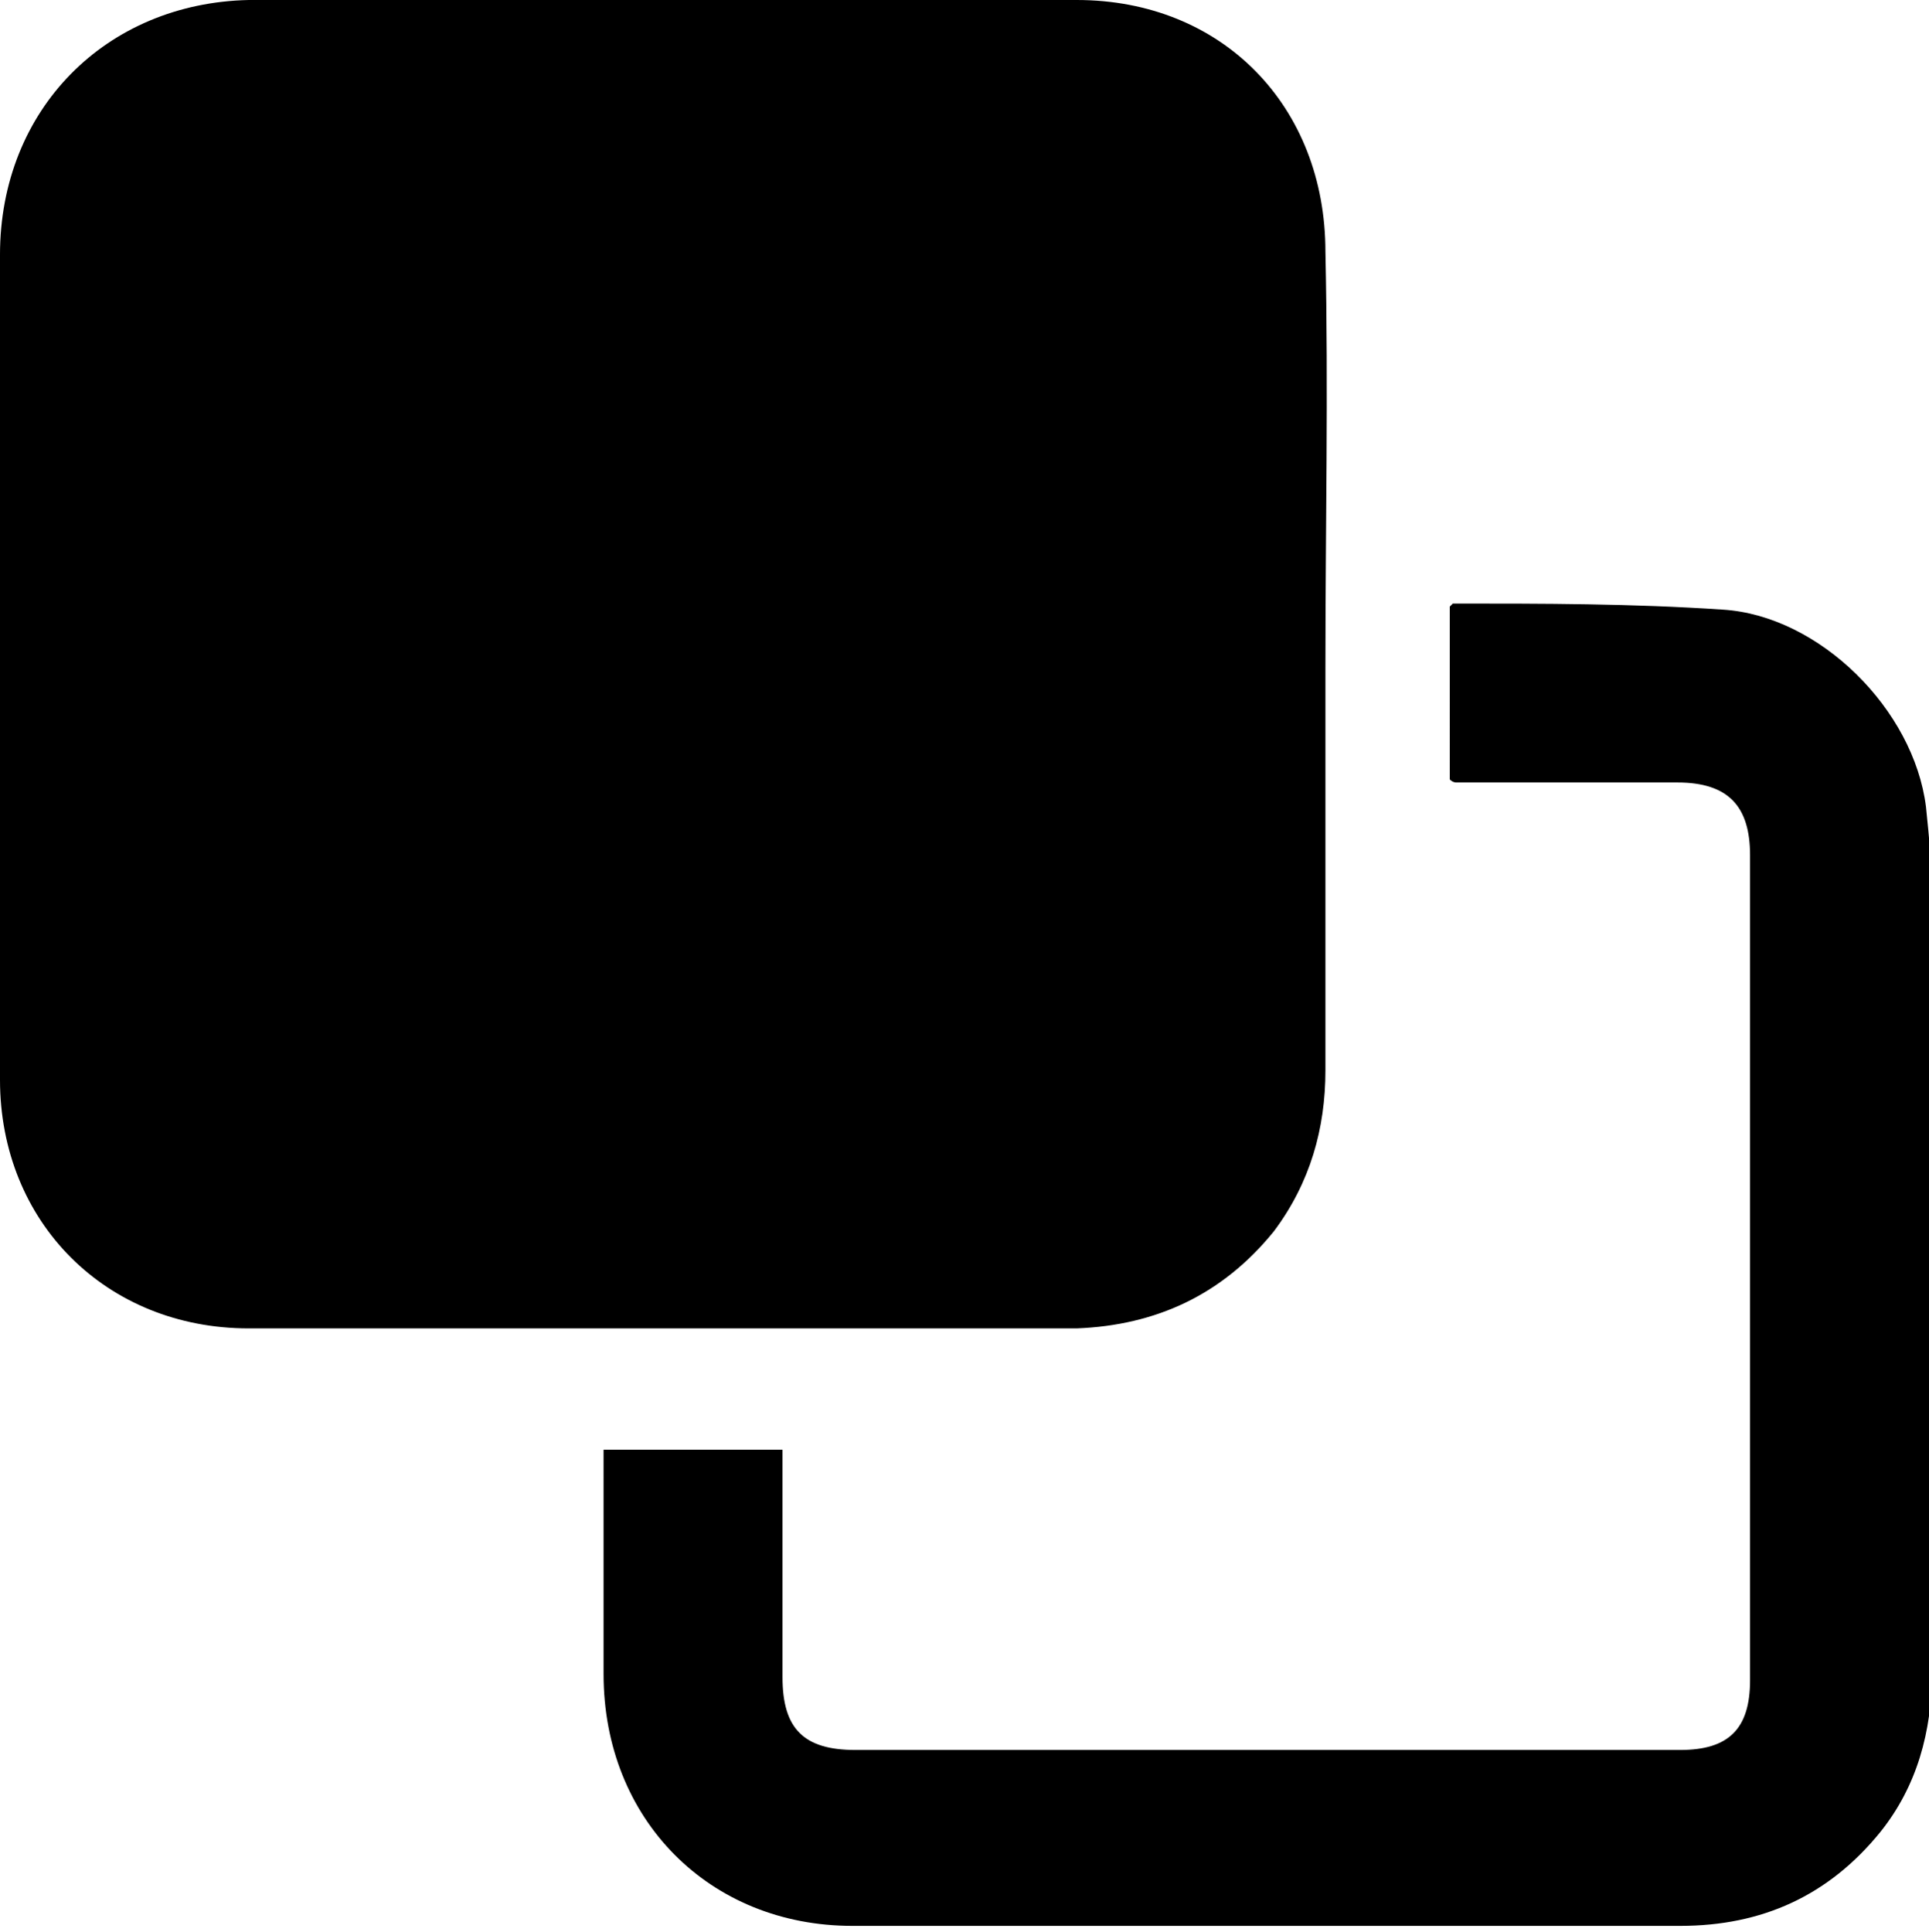
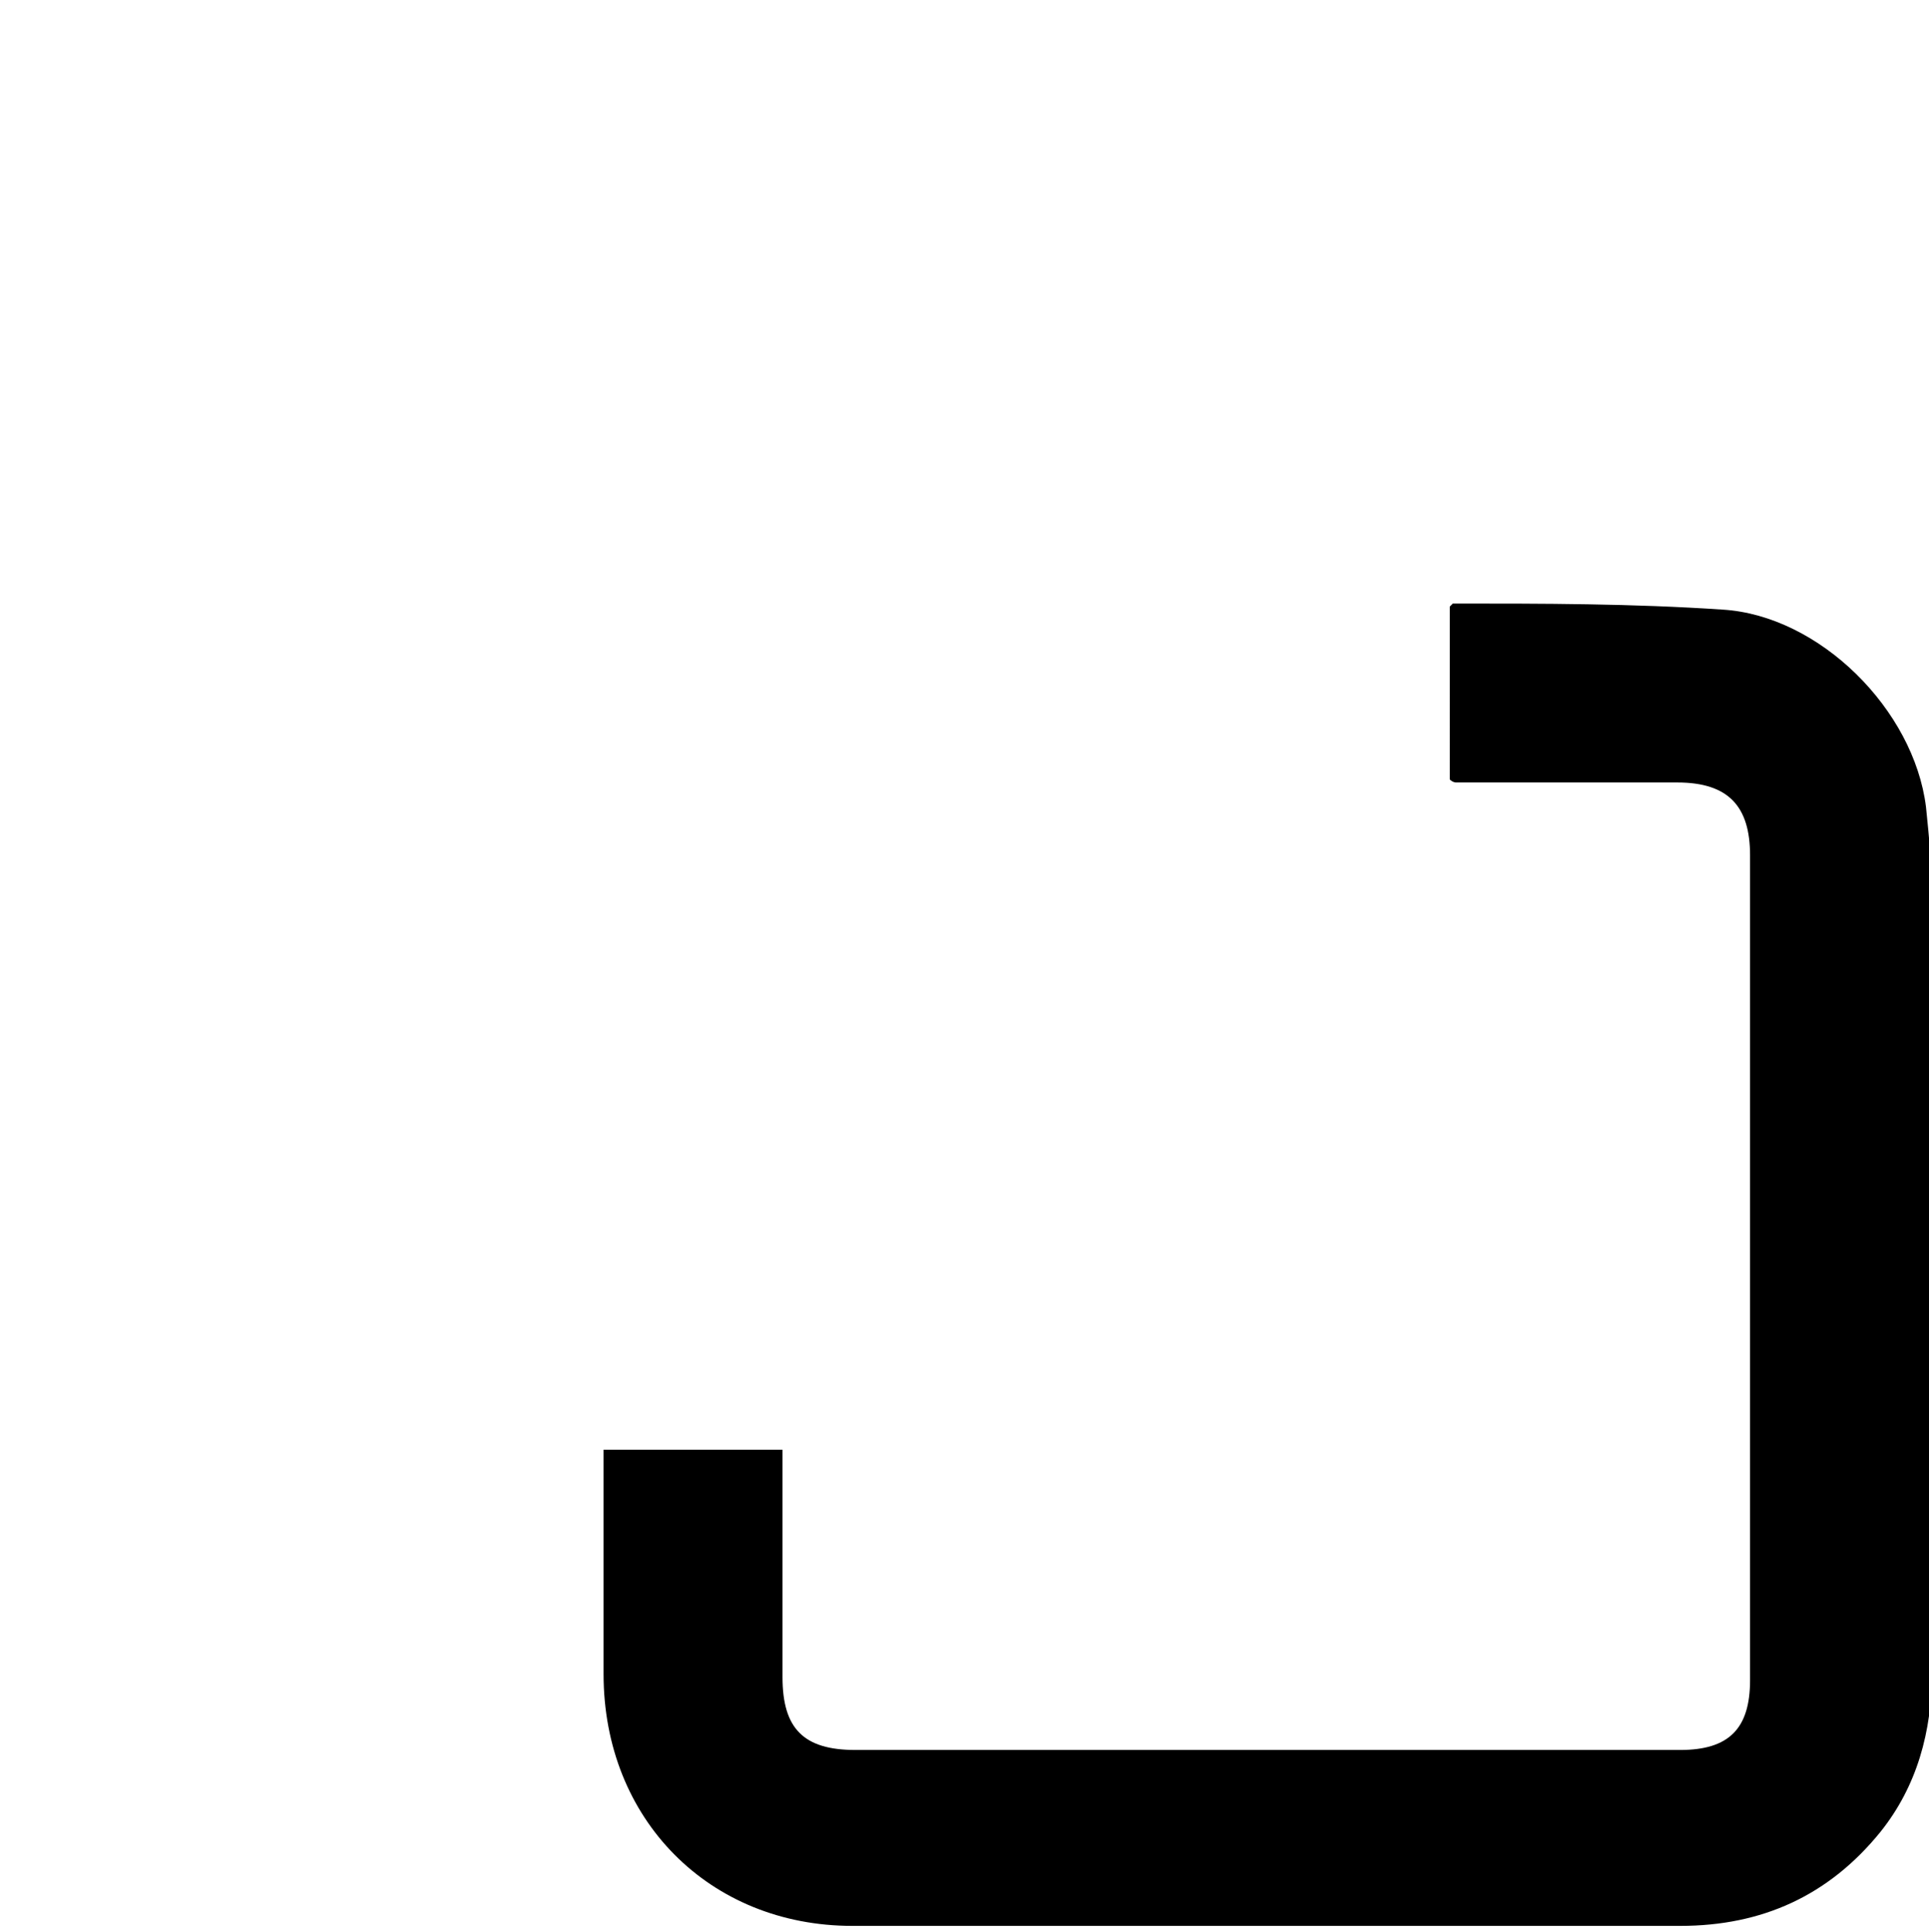
<svg xmlns="http://www.w3.org/2000/svg" version="1.1" id="_レイヤー_2" x="0px" y="0px" viewBox="0 0 63.6 63.7" style="enable-background:new 0 0 63.6 63.7;" xml:space="preserve">
  <g id="_テキスト">
    <g>
-       <path d="M43.7,22c0,4.5,0,8.9,0,13.3c0,1.9-0.5,3.7-1.7,5.3c-1.7,2.1-3.9,3.1-6.5,3.2c-9.1,0-18.2,0-27.3,0    c-4.7,0-8.2-3.5-8.2-8.2c0-9.1,0-18.1,0-27.2C0,3.6,3.5,0.1,8.2,0c9.1,0,18.2,0,27.3,0c4.8,0,8.2,3.5,8.2,8.3    C43.8,12.9,43.7,17.4,43.7,22L43.7,22z" />
-       <path d="M19.9,47.8h5.9c0,0.3,0,0.6,0,0.9c0,2.2,0,4.4,0,6.6c0,1.7,0.7,2.4,2.4,2.4c9.1,0,18.1,0,27.2,0c1.6,0,2.3-0.7,2.3-2.3    c0-9.1,0-18.1,0-27.2c0-1.6-0.7-2.4-2.4-2.4c-2.4,0-4.9,0-7.3,0c0,0-0.1,0-0.2-0.1V20l0.1-0.1c3,0,5.9,0,8.9,0.2    c3.2,0.2,6.3,3.3,6.7,6.5c0.1,1,0.2,1.9,0.2,2.9c0,8.5,0,17.1,0,25.6c0,2-0.5,3.8-1.7,5.3c-1.7,2.1-3.9,3.1-6.6,3.1    c-9.1,0-18.2,0-27.3,0c-4.7,0-8.2-3.5-8.2-8.3C19.9,52.9,19.9,50.4,19.9,47.8L19.9,47.8z" />
+       <path d="M19.9,47.8h5.9c0,0.3,0,0.6,0,0.9c0,2.2,0,4.4,0,6.6c0,1.7,0.7,2.4,2.4,2.4c9.1,0,18.1,0,27.2,0c1.6,0,2.3-0.7,2.3-2.3    c0-9.1,0-18.1,0-27.2c0-1.6-0.7-2.4-2.4-2.4c-2.4,0-4.9,0-7.3,0c0,0-0.1,0-0.2-0.1V20l0.1-0.1c3,0,5.9,0,8.9,0.2    c3.2,0.2,6.3,3.3,6.7,6.5c0.1,1,0.2,1.9,0.2,2.9c0,8.5,0,17.1,0,25.6c0,2-0.5,3.8-1.7,5.3c-1.7,2.1-3.9,3.1-6.6,3.1    c-9.1,0-18.2,0-27.3,0c-4.7,0-8.2-3.5-8.2-8.3C19.9,52.9,19.9,50.4,19.9,47.8z" />
    </g>
  </g>
</svg>